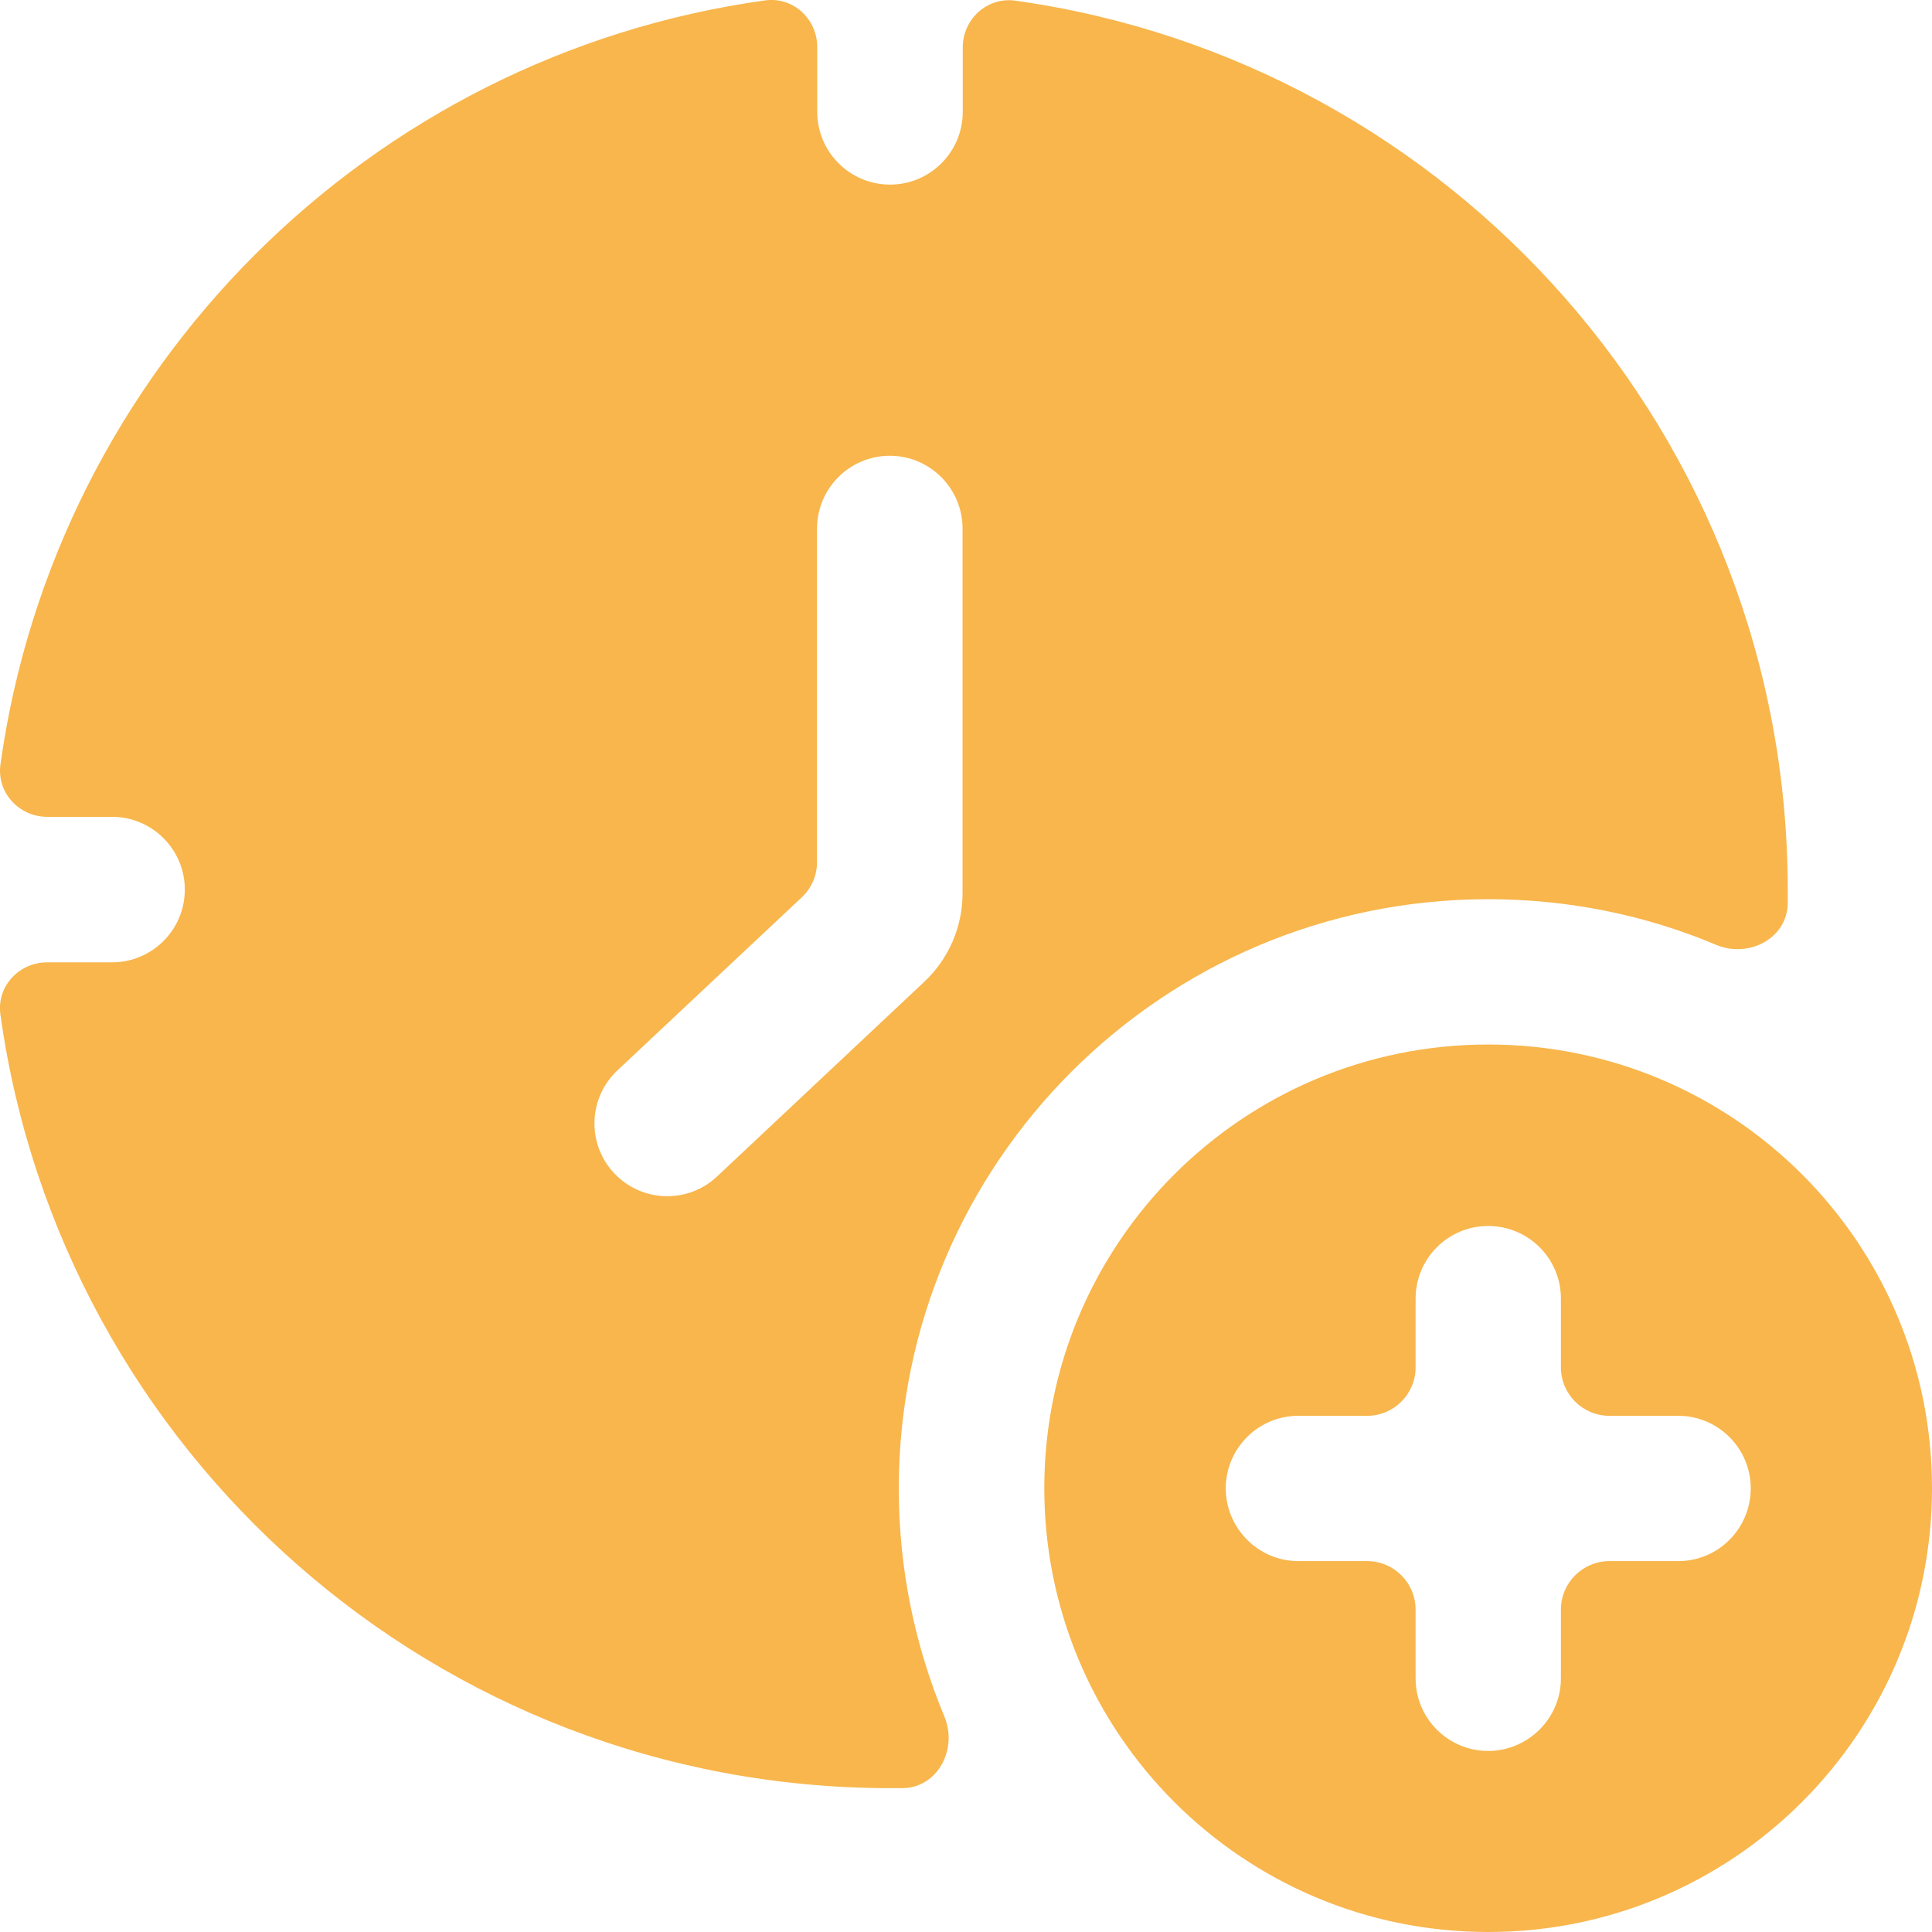
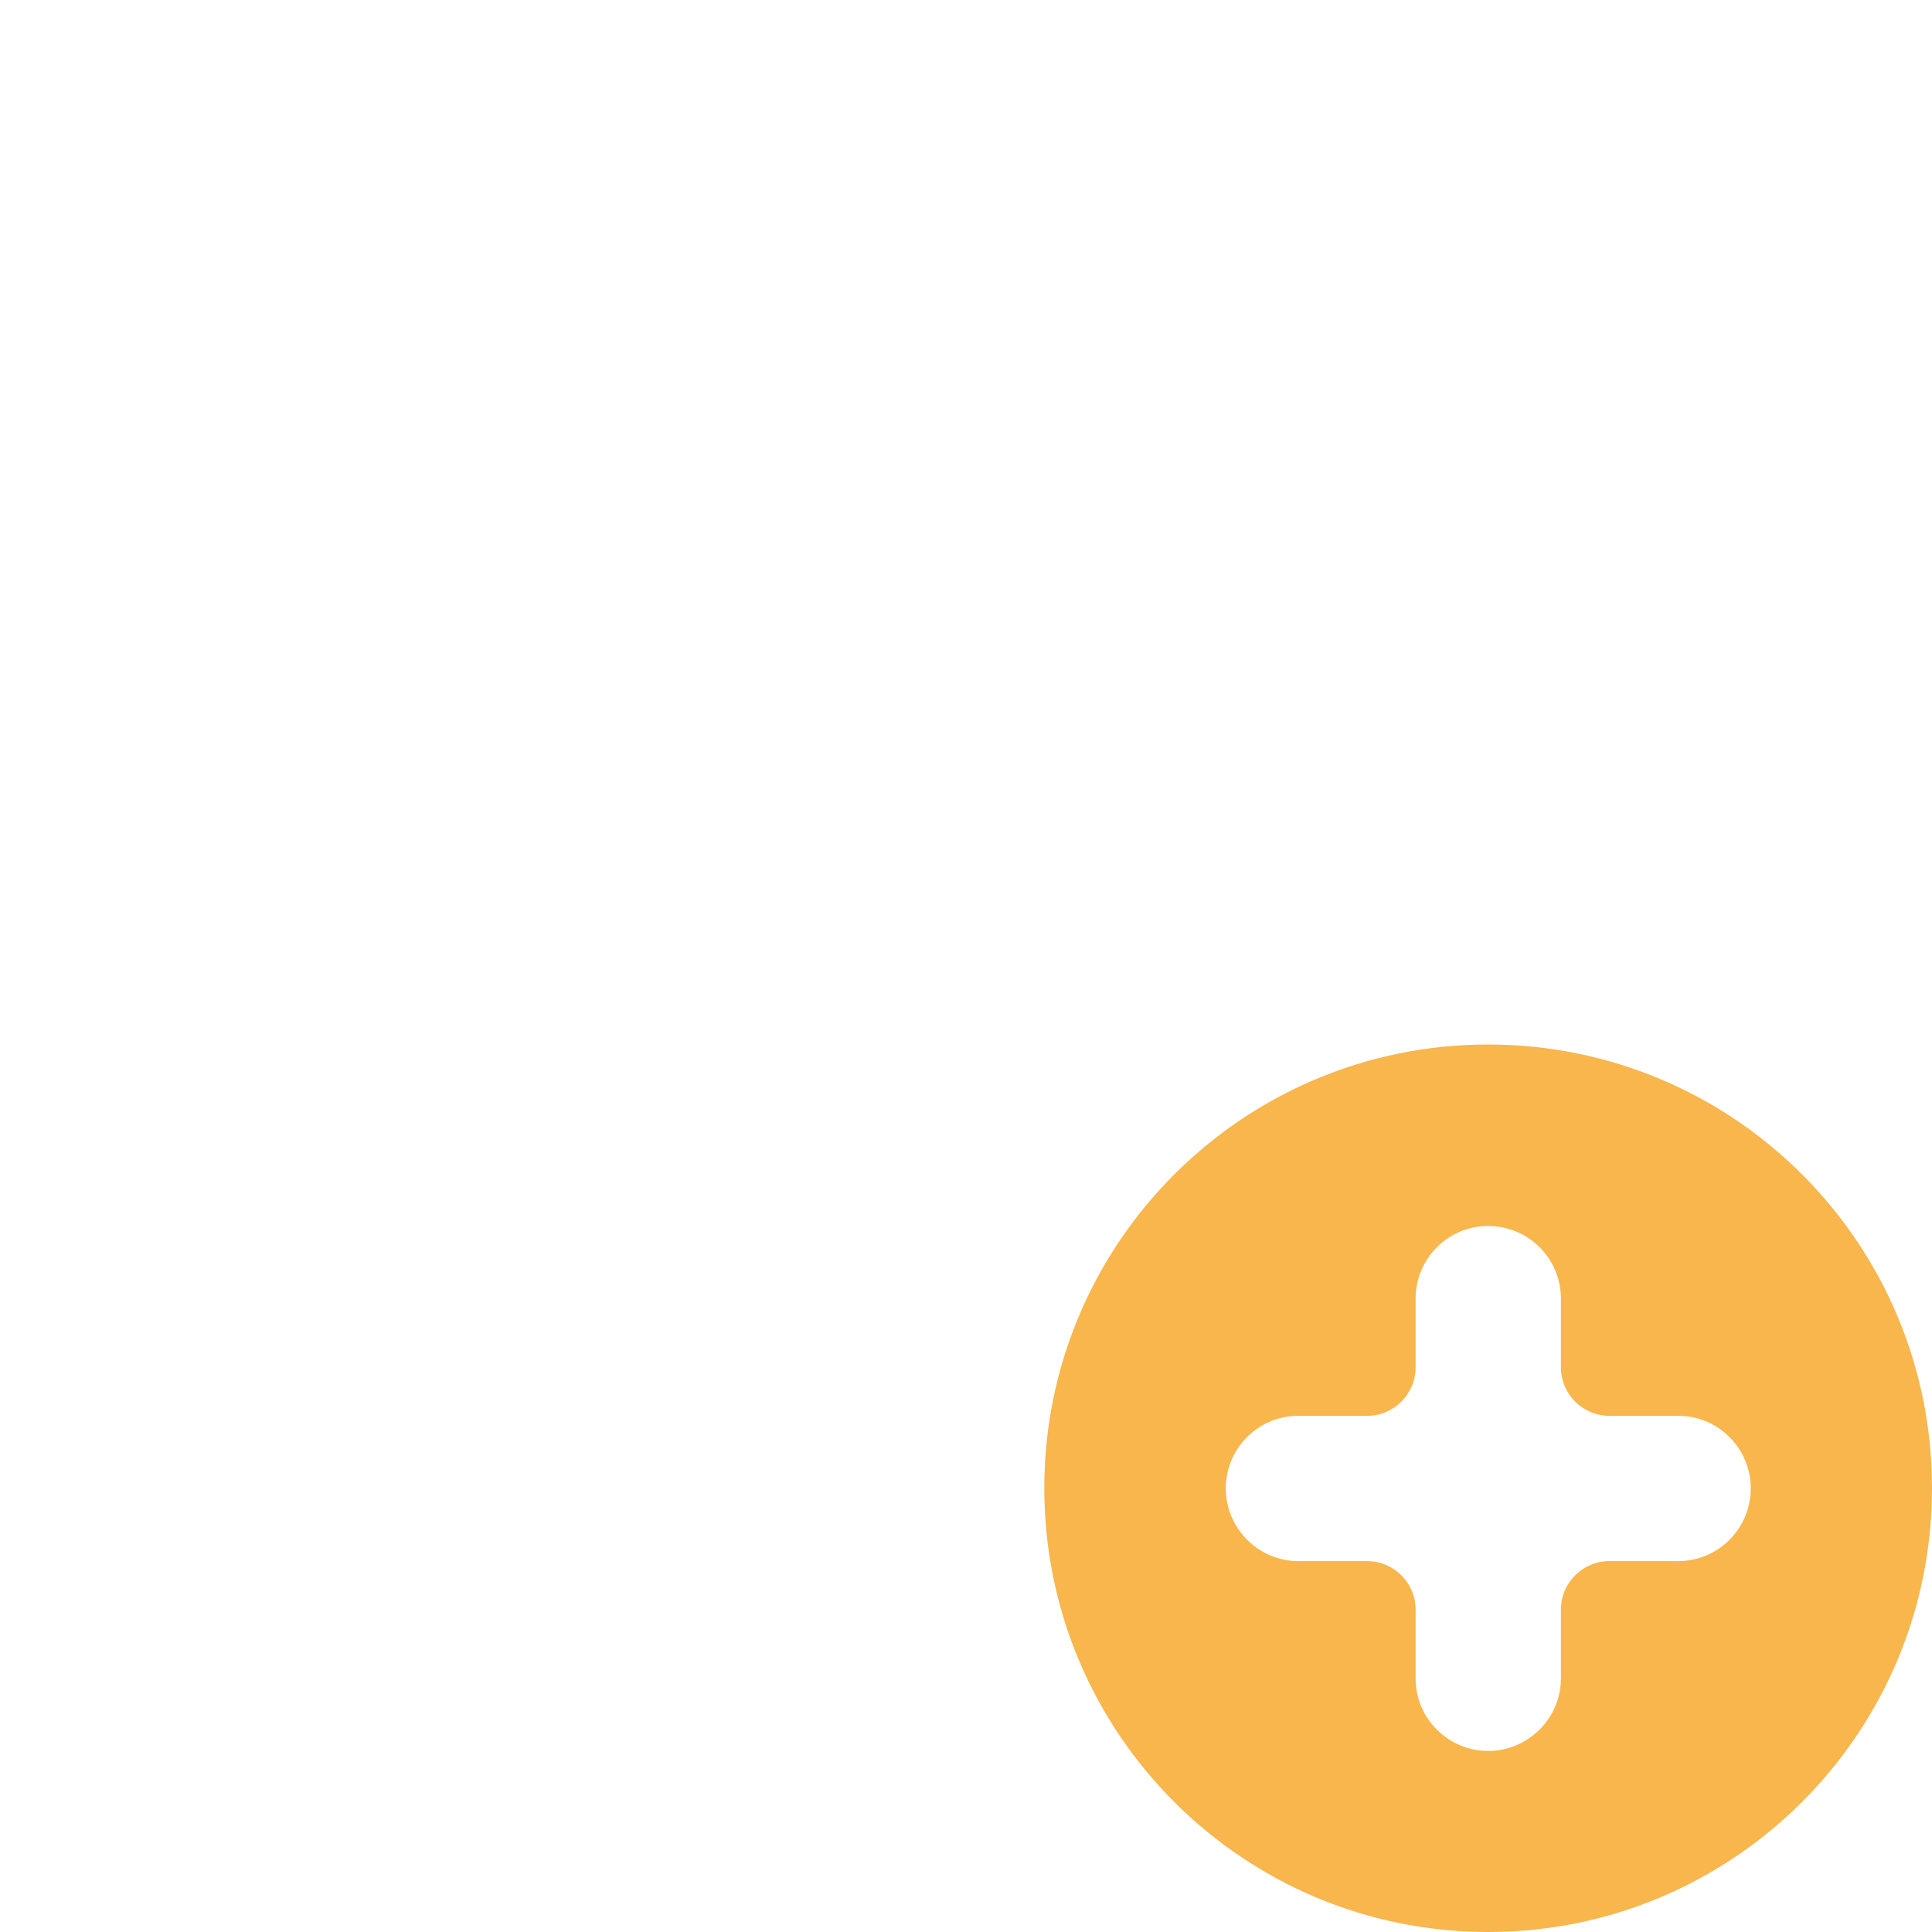
<svg xmlns="http://www.w3.org/2000/svg" id="Layer_2" data-name="Layer 2" viewBox="0 0 92.41 92.41">
  <defs>
    <style>
      .cls-1 {
        fill: #f8b64c;
        fill-rule: evenodd;
      }
    </style>
  </defs>
  <g id="Layer_1-2" data-name="Layer 1">
    <g>
-       <path class="cls-1" d="M2.26,39.07c-1.35,0-2.42-1.16-2.24-2.5C2.66,17.64,17.65,2.65,36.59.02c1.34-.19,2.5.88,2.5,2.24v3.09c0,1.92,1.56,3.48,3.48,3.48s3.48-1.56,3.48-3.48v-3.08c0-1.35,1.16-2.42,2.5-2.24,20.89,2.91,36.96,20.85,36.96,42.54,0,.21,0,.42,0,.63-.02,1.69-1.87,2.65-3.43,1.99-3.35-1.41-7.03-2.18-10.9-2.18-15.57,0-28.19,12.62-28.19,28.19,0,3.86.78,7.54,2.18,10.9.65,1.56-.31,3.4-1.99,3.43-.21,0-.42,0-.63,0C20.86,85.51,2.93,69.43.02,48.53c-.19-1.34.88-2.5,2.24-2.5h3.1c1.92,0,3.48-1.56,3.48-3.48s-1.56-3.48-3.48-3.48h-3.1ZM46.04,25.28c0-1.92-1.56-3.48-3.48-3.48s-3.48,1.56-3.48,3.48v15.95c0,.64-.26,1.25-.73,1.69l-8.82,8.28c-1.4,1.32-1.47,3.52-.15,4.92,1.32,1.4,3.52,1.47,4.92.15l9.91-9.31c1.17-1.1,1.83-2.63,1.83-4.23v-17.45Z" />
      <path class="cls-1" d="M71.18,92.41c11.72,0,21.23-9.5,21.23-21.23s-9.5-21.22-21.23-21.22-21.23,9.5-21.23,21.22,9.5,21.23,21.23,21.23ZM74.66,62.11c0-1.92-1.56-3.47-3.48-3.47s-3.47,1.56-3.47,3.47v3.29c0,1.28-1.04,2.32-2.32,2.32h-3.29c-1.92,0-3.47,1.56-3.47,3.47s1.56,3.48,3.47,3.48h3.29c1.28,0,2.32,1.04,2.32,2.32v3.29c0,1.92,1.56,3.47,3.47,3.47s3.48-1.56,3.48-3.47v-3.29c0-1.28,1.04-2.32,2.32-2.32h3.29c1.92,0,3.47-1.56,3.47-3.48s-1.56-3.47-3.47-3.47h-3.29c-1.28,0-2.32-1.04-2.32-2.32v-3.29Z" />
    </g>
  </g>
</svg>